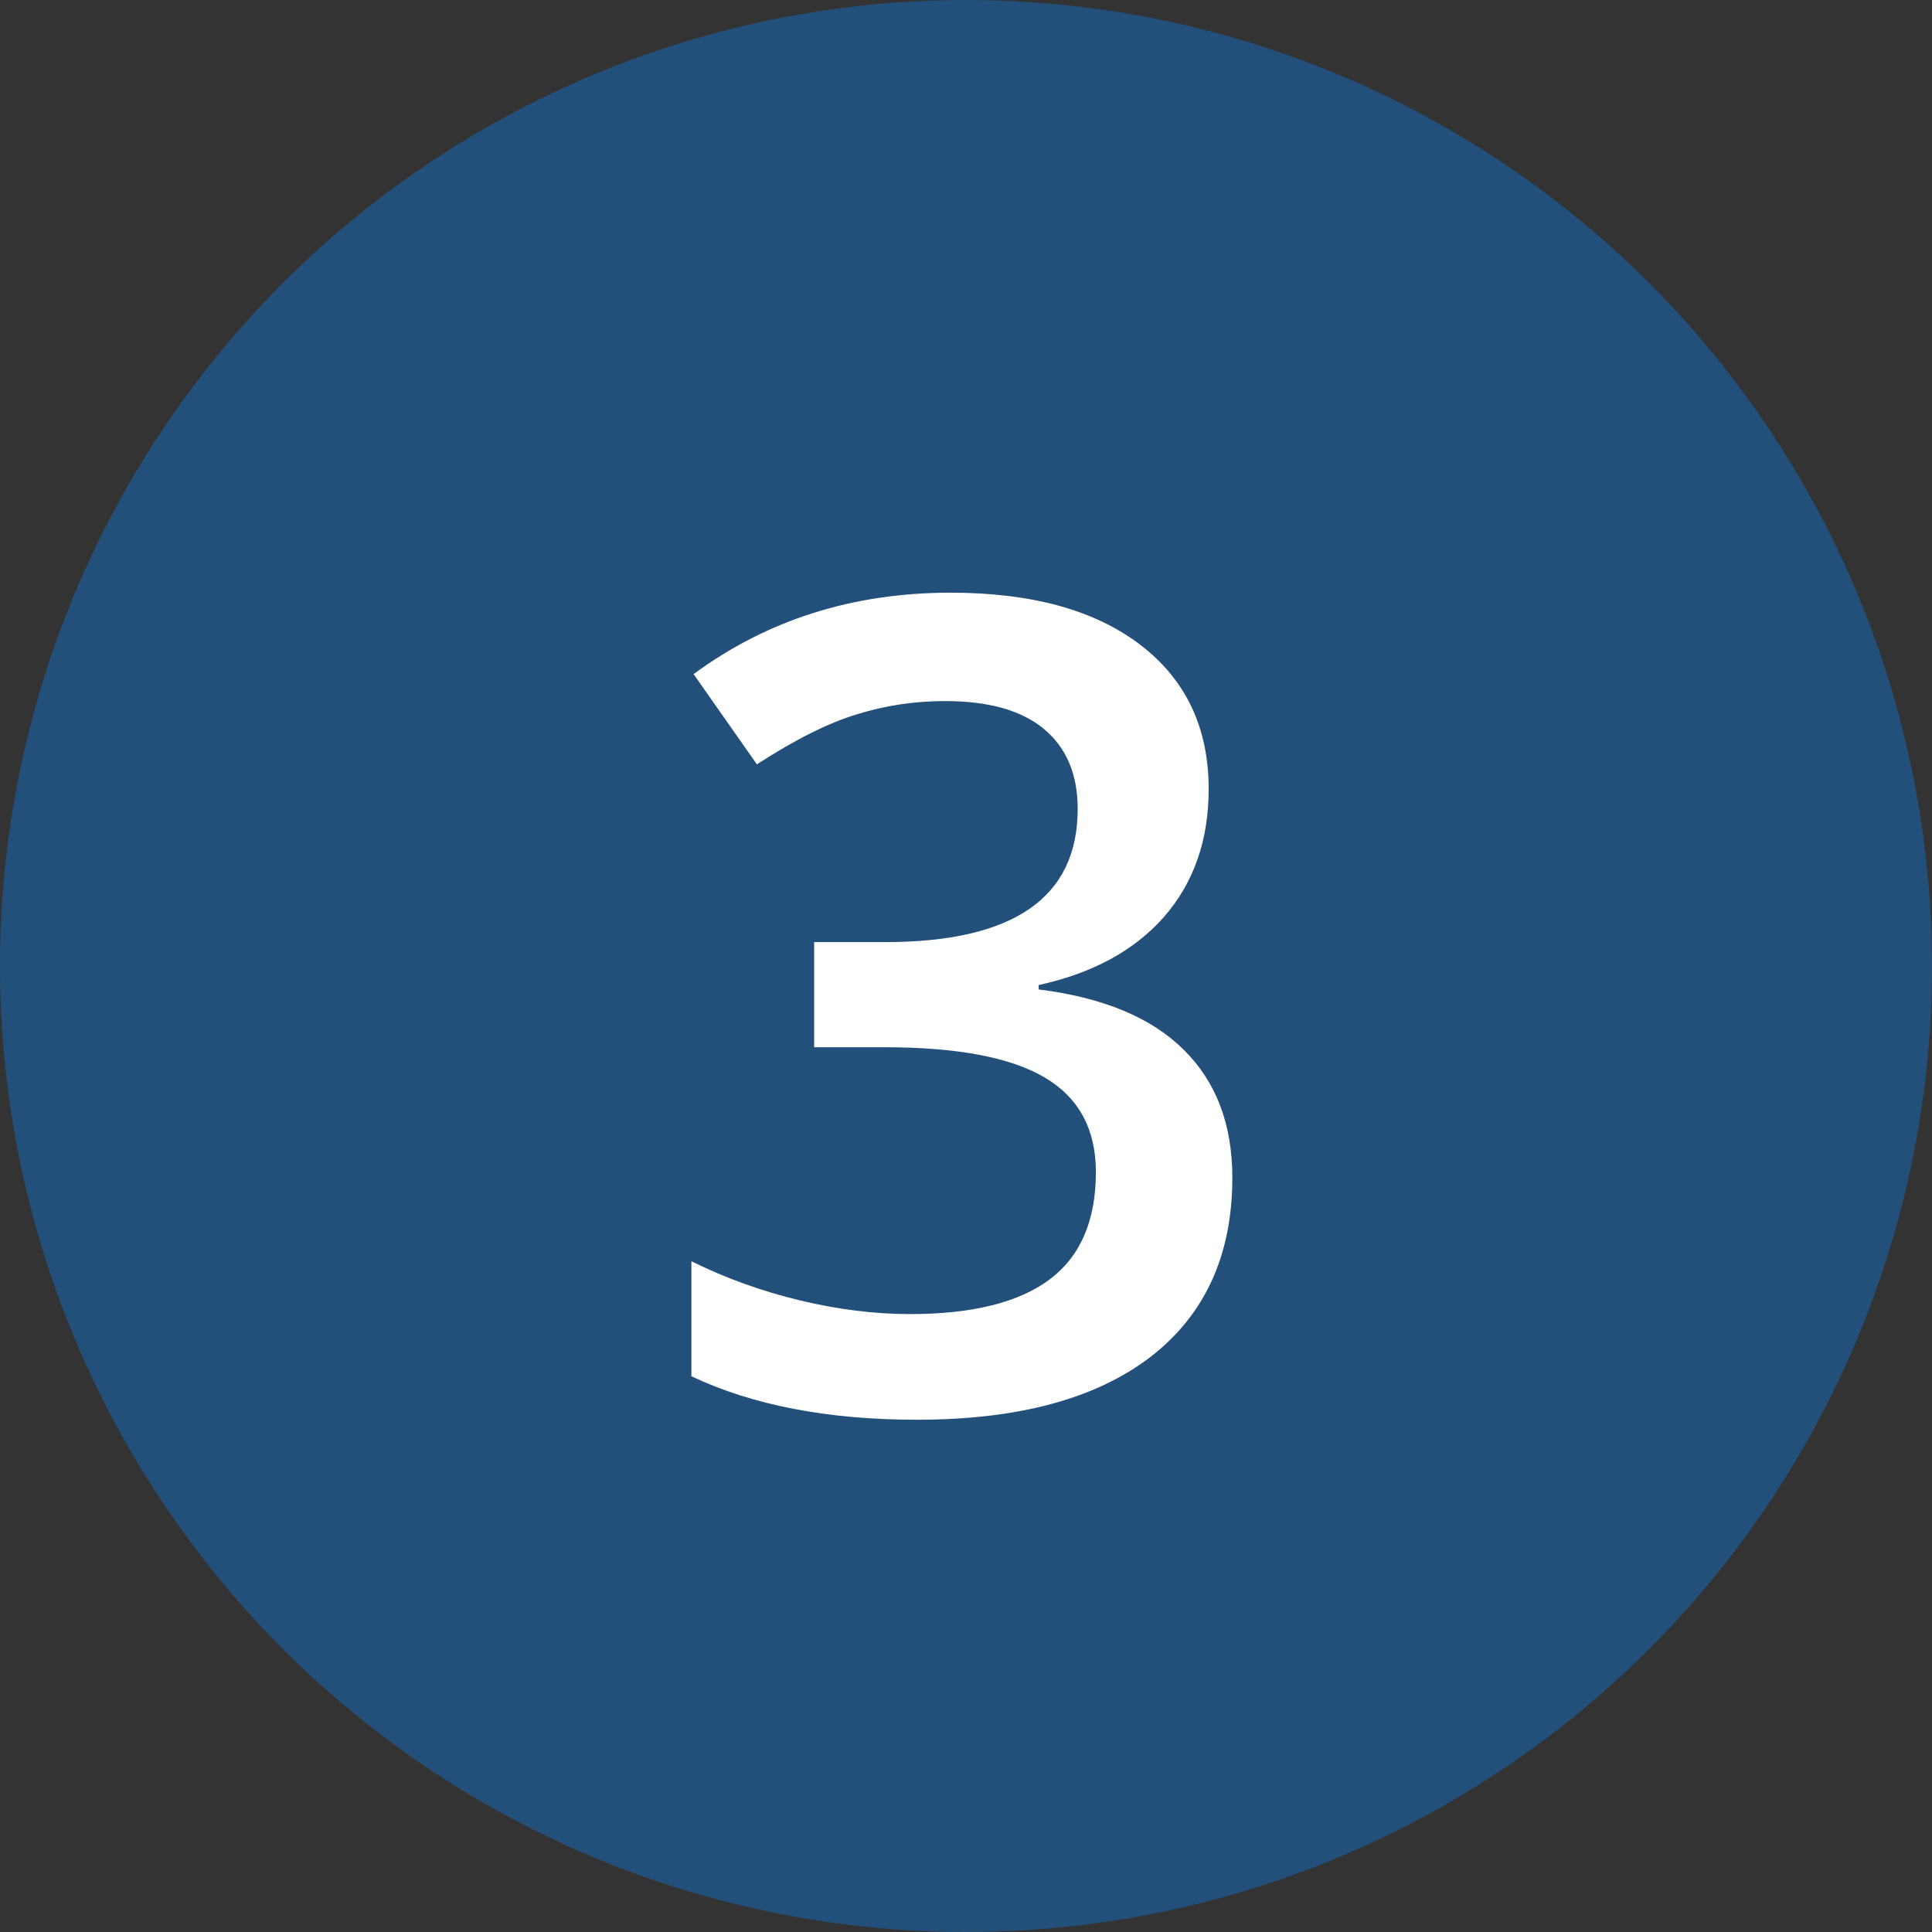
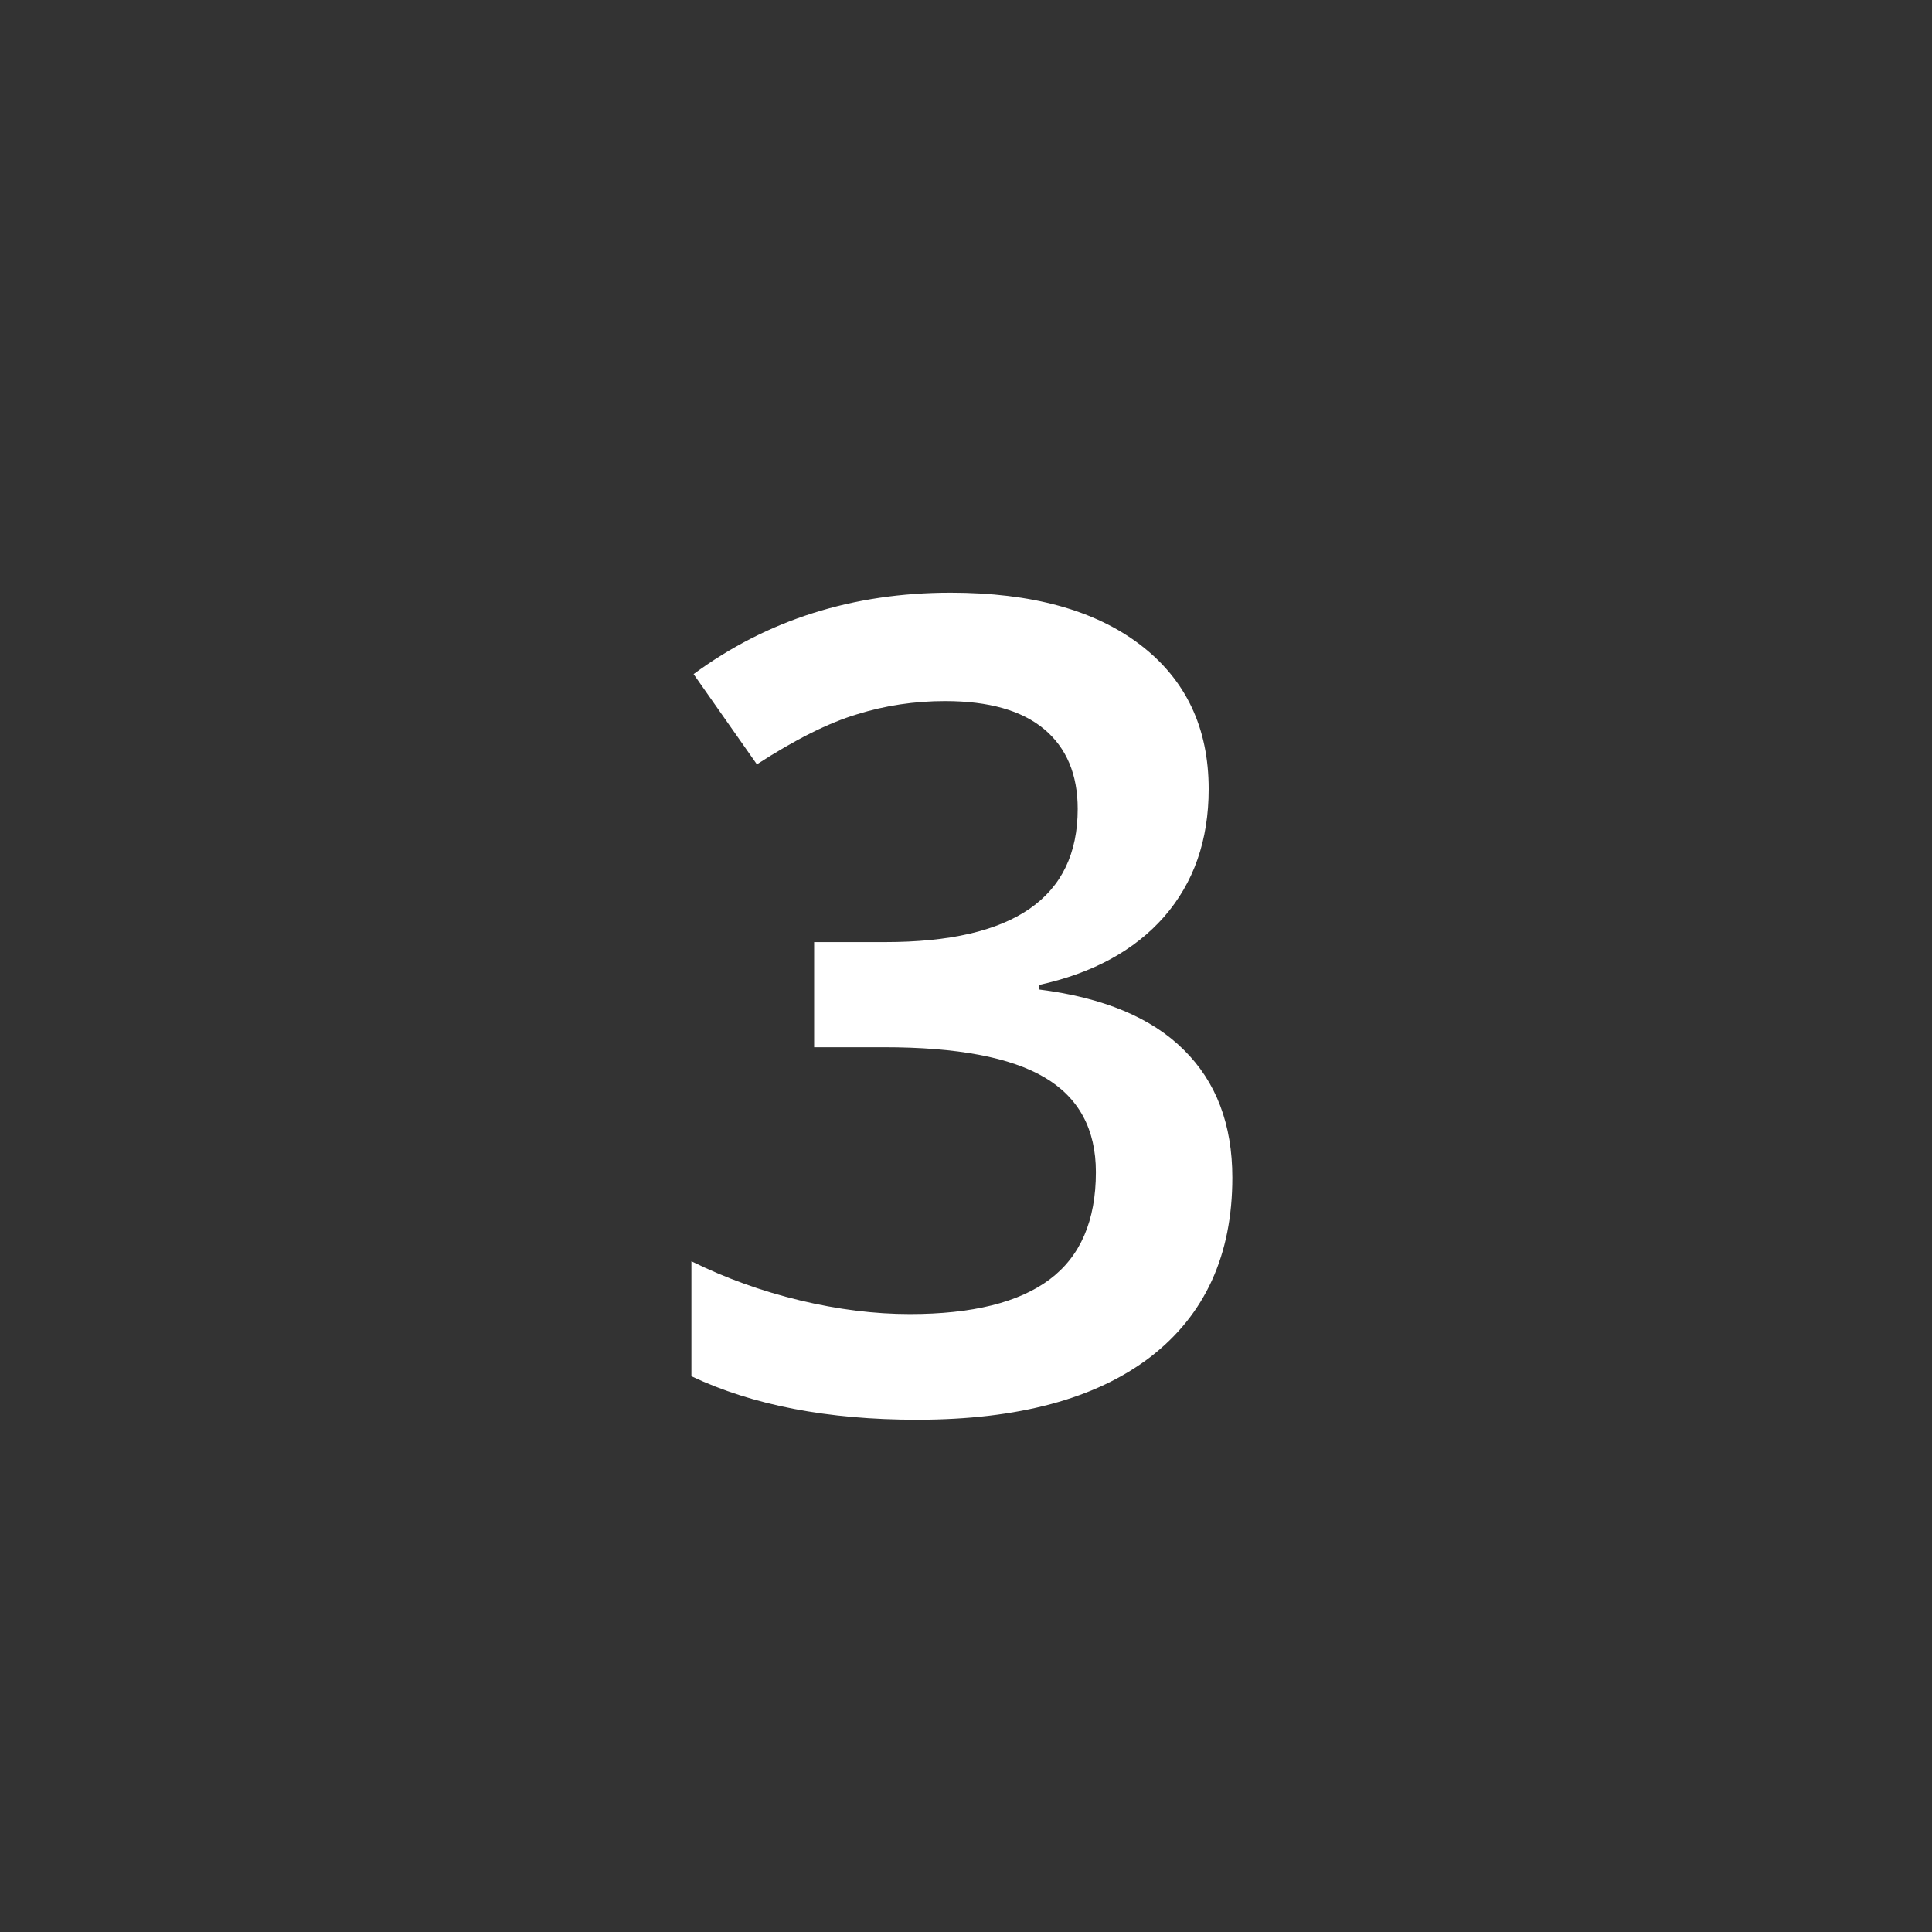
<svg xmlns="http://www.w3.org/2000/svg" width="48" height="48" viewBox="0 0 48 48" fill="none">
  <rect x="0" y="0" width="48" height="48" fill="#333333" stroke="none" />
-   <circle cx="24" cy="24" r="24" fill="#156CC4" fill-opacity="0.5" />
  <path d="M30.029 19.605C30.029 20.872 29.66 21.93 28.922 22.777C28.184 23.616 27.145 24.181 25.805 24.473V24.582C27.409 24.783 28.612 25.284 29.414 26.086C30.216 26.879 30.617 27.936 30.617 29.258C30.617 31.181 29.938 32.667 28.58 33.715C27.222 34.754 25.29 35.273 22.783 35.273C20.568 35.273 18.7 34.913 17.178 34.193V31.336C18.025 31.755 18.923 32.079 19.871 32.307C20.819 32.535 21.73 32.648 22.605 32.648C24.155 32.648 25.312 32.361 26.078 31.787C26.844 31.213 27.227 30.324 27.227 29.121C27.227 28.055 26.803 27.271 25.955 26.77C25.107 26.268 23.777 26.018 21.963 26.018H20.227V23.406H21.99C25.18 23.406 26.775 22.303 26.775 20.098C26.775 19.241 26.497 18.58 25.941 18.115C25.385 17.65 24.565 17.418 23.48 17.418C22.724 17.418 21.995 17.527 21.293 17.746C20.591 17.956 19.762 18.37 18.805 18.99L17.232 16.748C19.064 15.399 21.193 14.725 23.617 14.725C25.631 14.725 27.204 15.158 28.334 16.023C29.464 16.889 30.029 18.083 30.029 19.605Z" fill="white" />
</svg>